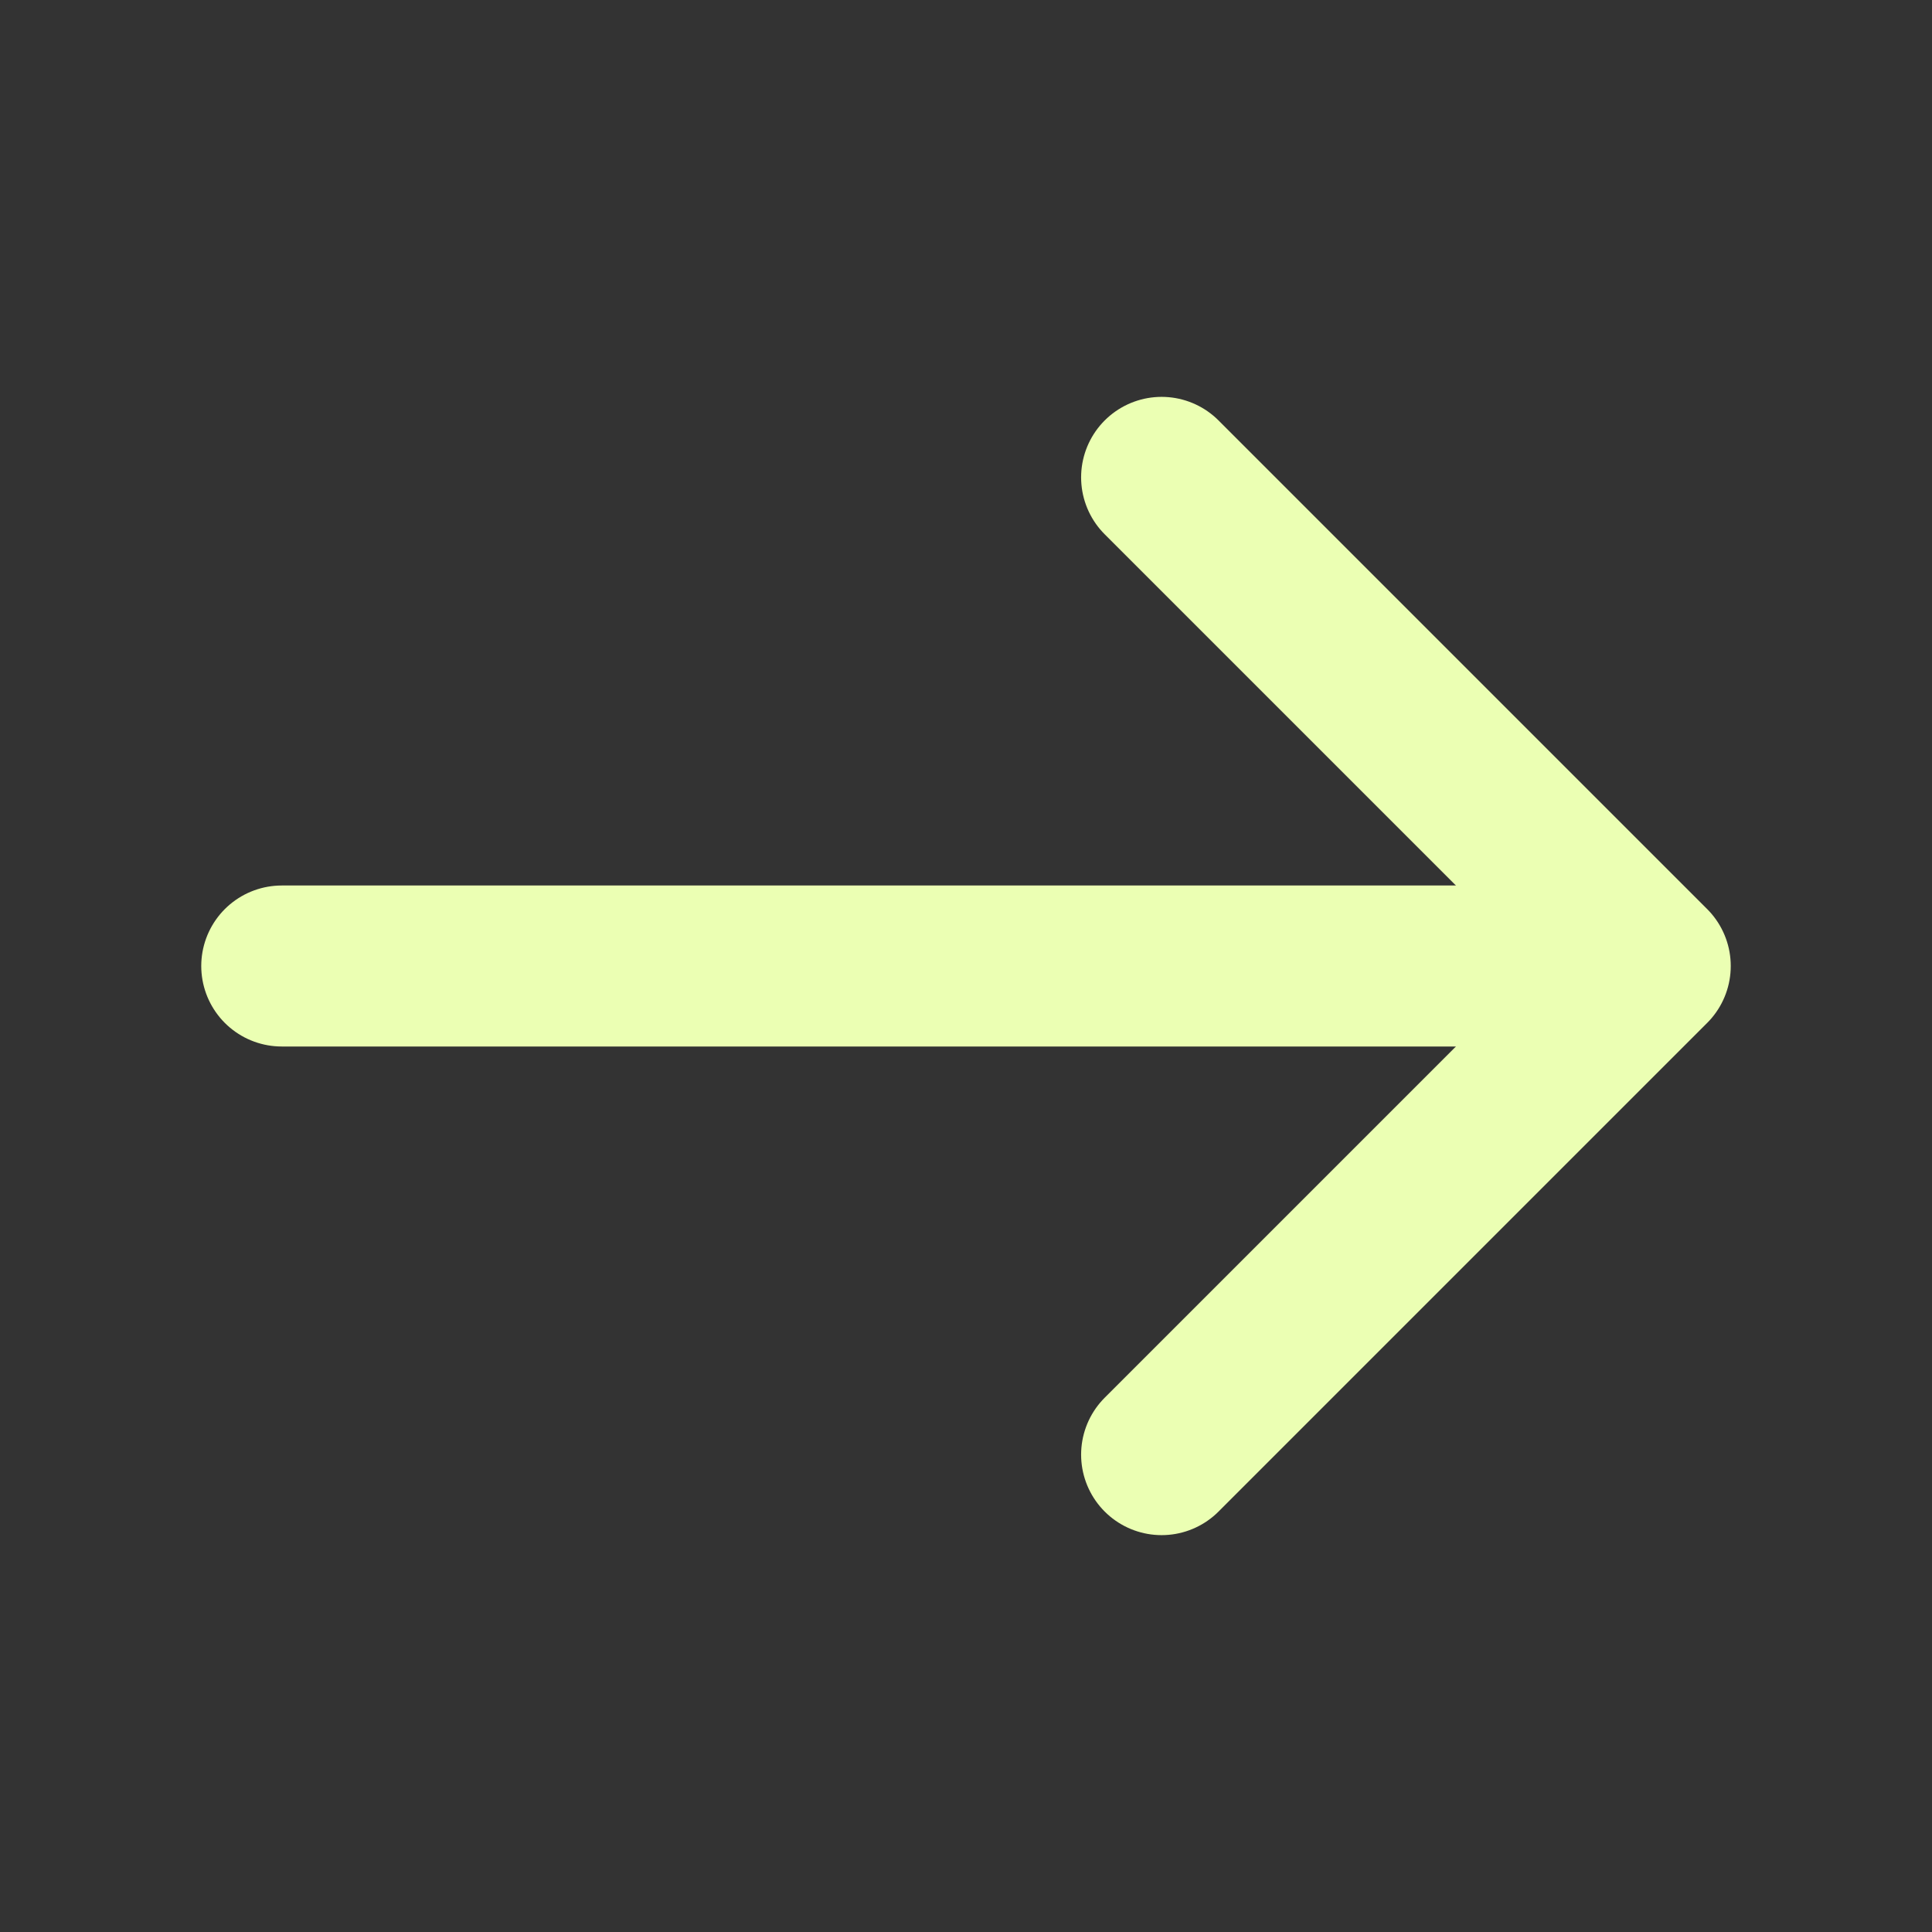
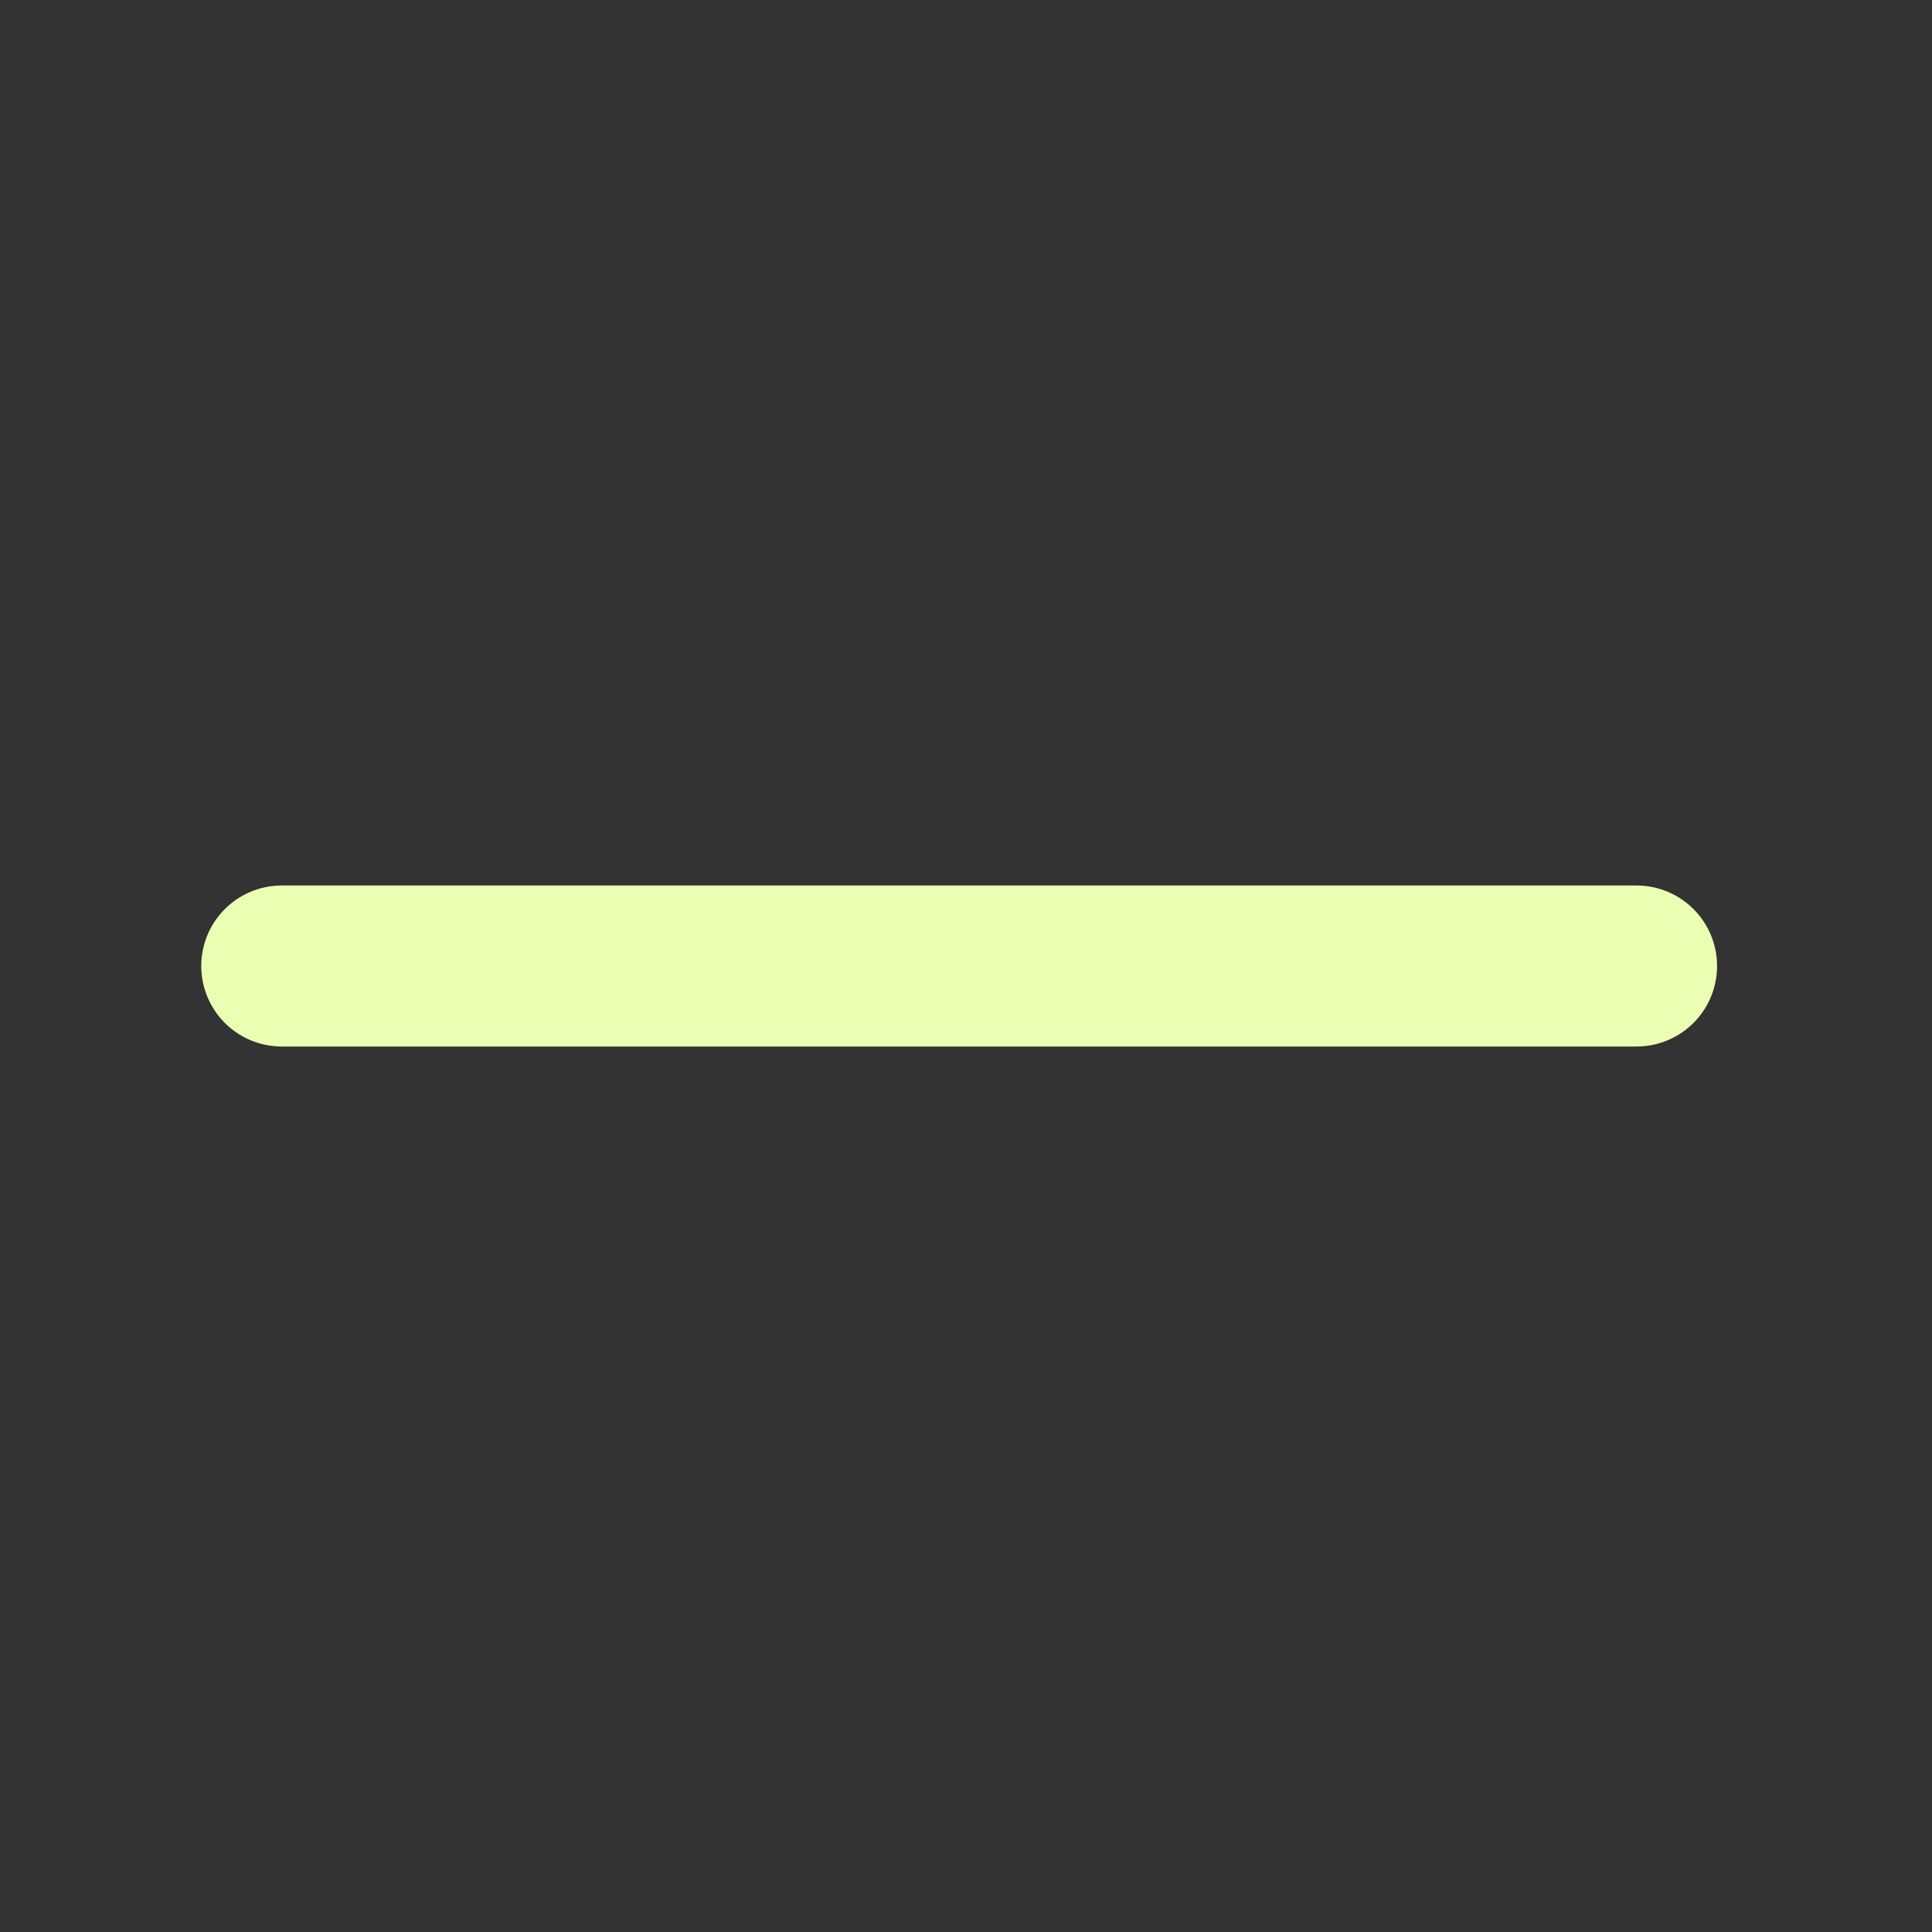
<svg xmlns="http://www.w3.org/2000/svg" width="12" height="12" viewBox="0 0 12 12" fill="none">
  <rect x="0" y="0" width="12" height="12" fill="#333333" stroke="none" />
-   <path d="M7.215 2.965L10.25 6L7.215 9.035" stroke="#EBFFB3" stroke-miterlimit="10" stroke-linecap="round" stroke-linejoin="round" />
  <path d="M1.75 6H10.165" stroke="#EBFFB3" stroke-miterlimit="10" stroke-linecap="round" stroke-linejoin="round" />
</svg>